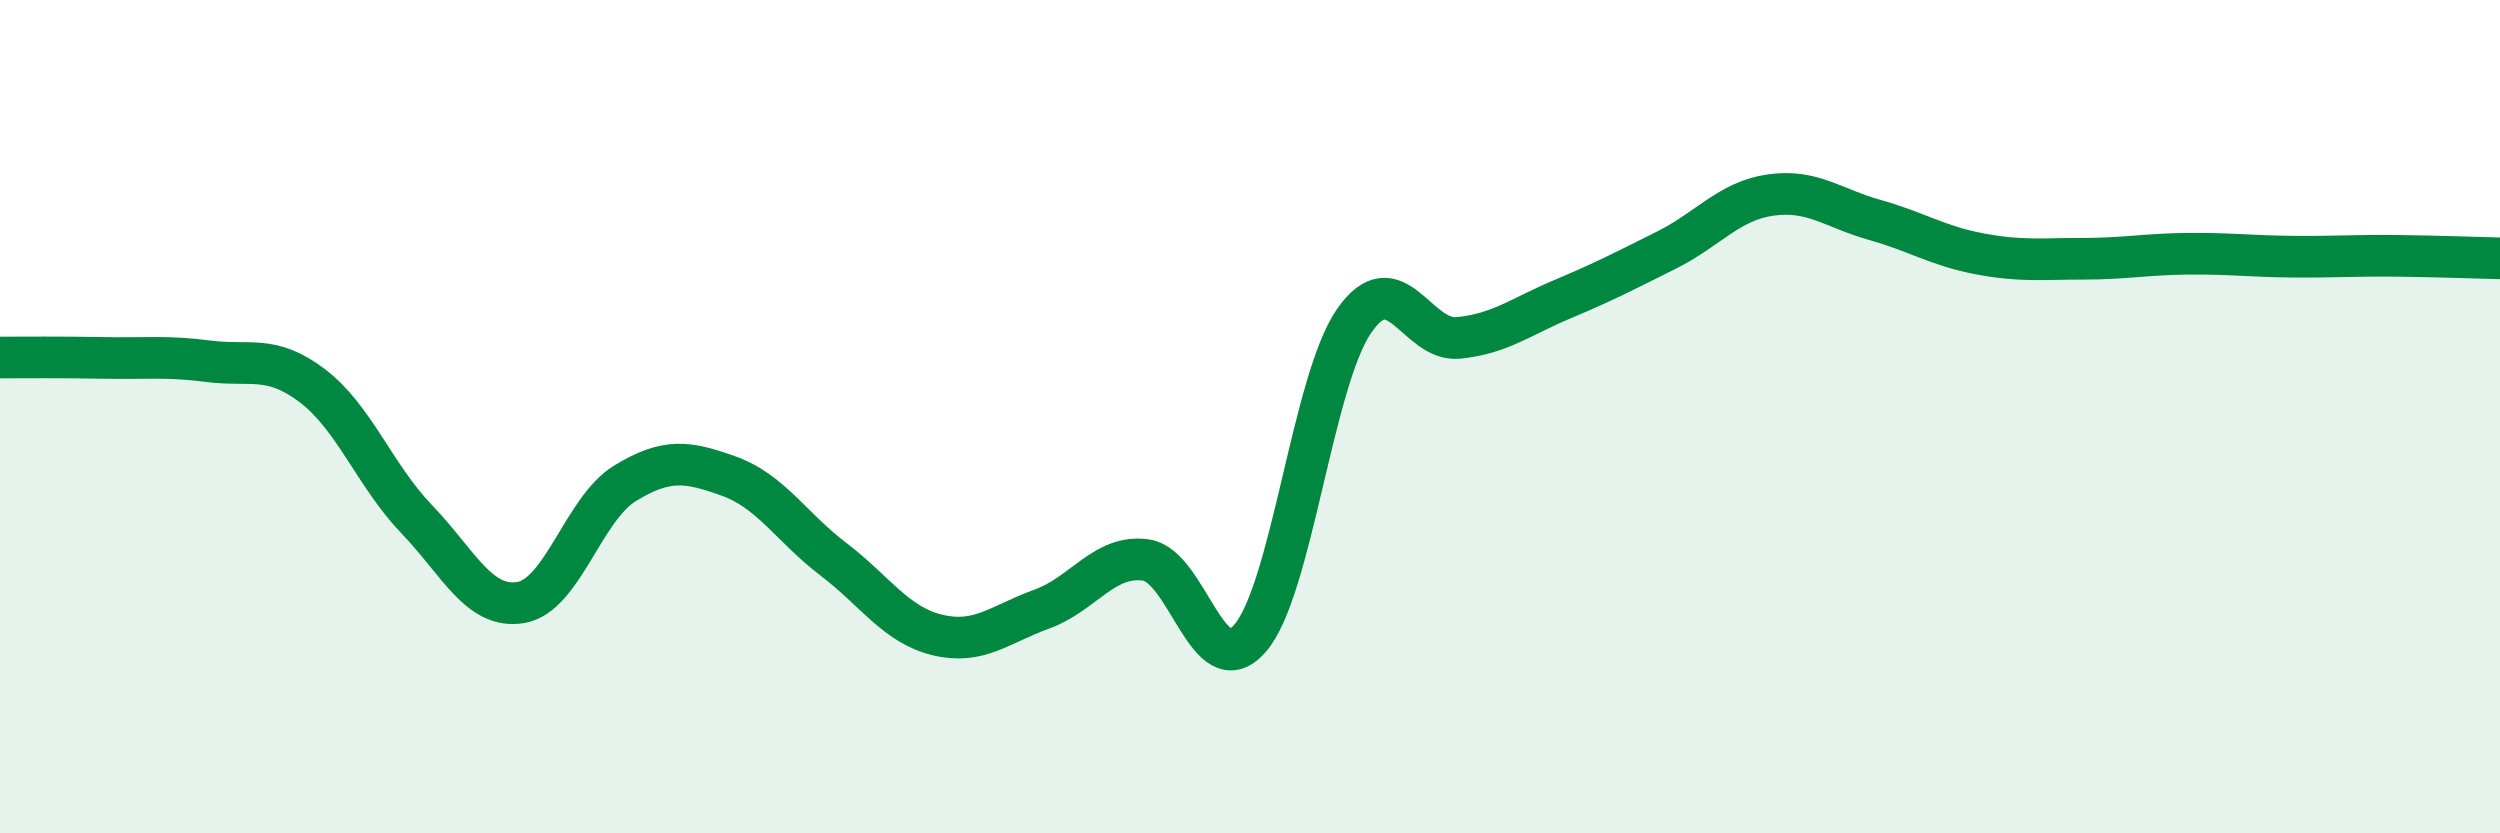
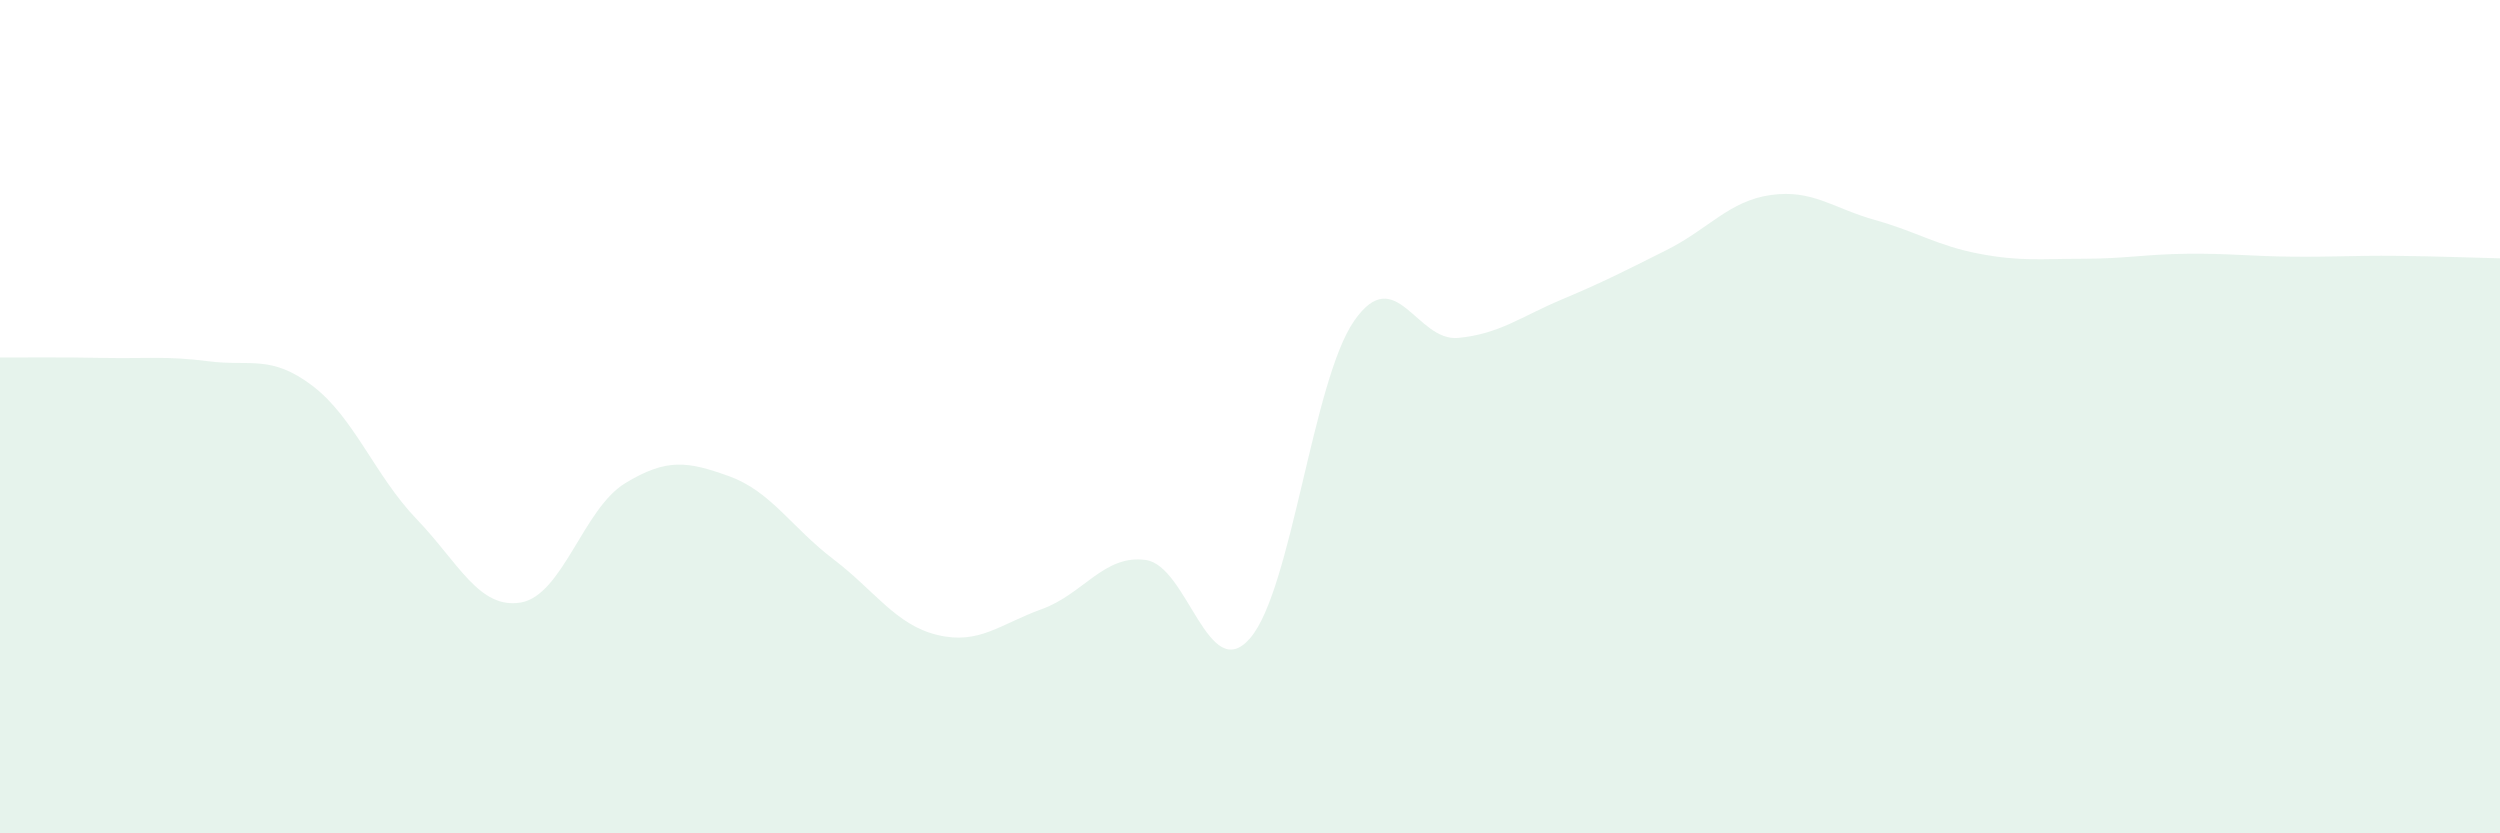
<svg xmlns="http://www.w3.org/2000/svg" width="60" height="20" viewBox="0 0 60 20">
  <path d="M 0,8.58 C 0.5,8.58 1.5,8.57 2.5,8.59 C 3.5,8.61 4,8.54 5,8.67 C 6,8.8 6.5,8.5 7.5,9.26 C 8.5,10.02 9,11.42 10,12.46 C 11,13.5 11.5,14.63 12.5,14.46 C 13.5,14.29 14,12.21 15,11.6 C 16,10.99 16.5,11.07 17.5,11.43 C 18.5,11.79 19,12.66 20,13.42 C 21,14.18 21.5,15 22.5,15.24 C 23.5,15.48 24,14.98 25,14.62 C 26,14.26 26.5,13.3 27.5,13.44 C 28.5,13.58 29,16.47 30,15.32 C 31,14.17 31.5,9.14 32.5,7.7 C 33.5,6.26 34,8.21 35,8.11 C 36,8.01 36.5,7.6 37.5,7.18 C 38.5,6.76 39,6.5 40,6 C 41,5.5 41.5,4.82 42.5,4.68 C 43.5,4.54 44,5 45,5.28 C 46,5.56 46.5,5.9 47.5,6.09 C 48.5,6.28 49,6.21 50,6.21 C 51,6.21 51.5,6.1 52.5,6.09 C 53.5,6.08 54,6.15 55,6.16 C 56,6.17 56.5,6.13 57.5,6.14 C 58.5,6.15 59.5,6.19 60,6.2L60 20L0 20Z" fill="#008740" opacity="0.1" stroke-linecap="round" stroke-linejoin="round" />
-   <path d="M 0,8.58 C 0.5,8.58 1.5,8.57 2.5,8.59 C 3.5,8.61 4,8.54 5,8.67 C 6,8.8 6.5,8.5 7.5,9.26 C 8.5,10.02 9,11.42 10,12.46 C 11,13.5 11.5,14.63 12.5,14.46 C 13.5,14.29 14,12.21 15,11.6 C 16,10.99 16.5,11.07 17.5,11.43 C 18.5,11.79 19,12.66 20,13.42 C 21,14.18 21.5,15 22.5,15.24 C 23.5,15.48 24,14.98 25,14.62 C 26,14.26 26.5,13.3 27.5,13.44 C 28.5,13.58 29,16.47 30,15.32 C 31,14.17 31.5,9.14 32.5,7.7 C 33.5,6.26 34,8.21 35,8.11 C 36,8.01 36.5,7.6 37.5,7.18 C 38.5,6.76 39,6.5 40,6 C 41,5.5 41.5,4.82 42.5,4.68 C 43.5,4.54 44,5 45,5.28 C 46,5.56 46.5,5.9 47.5,6.09 C 48.5,6.28 49,6.21 50,6.21 C 51,6.21 51.5,6.1 52.5,6.09 C 53.5,6.08 54,6.15 55,6.16 C 56,6.17 56.5,6.13 57.5,6.14 C 58.5,6.15 59.5,6.19 60,6.2" stroke="#008740" stroke-width="1" fill="none" stroke-linecap="round" stroke-linejoin="round" />
</svg>